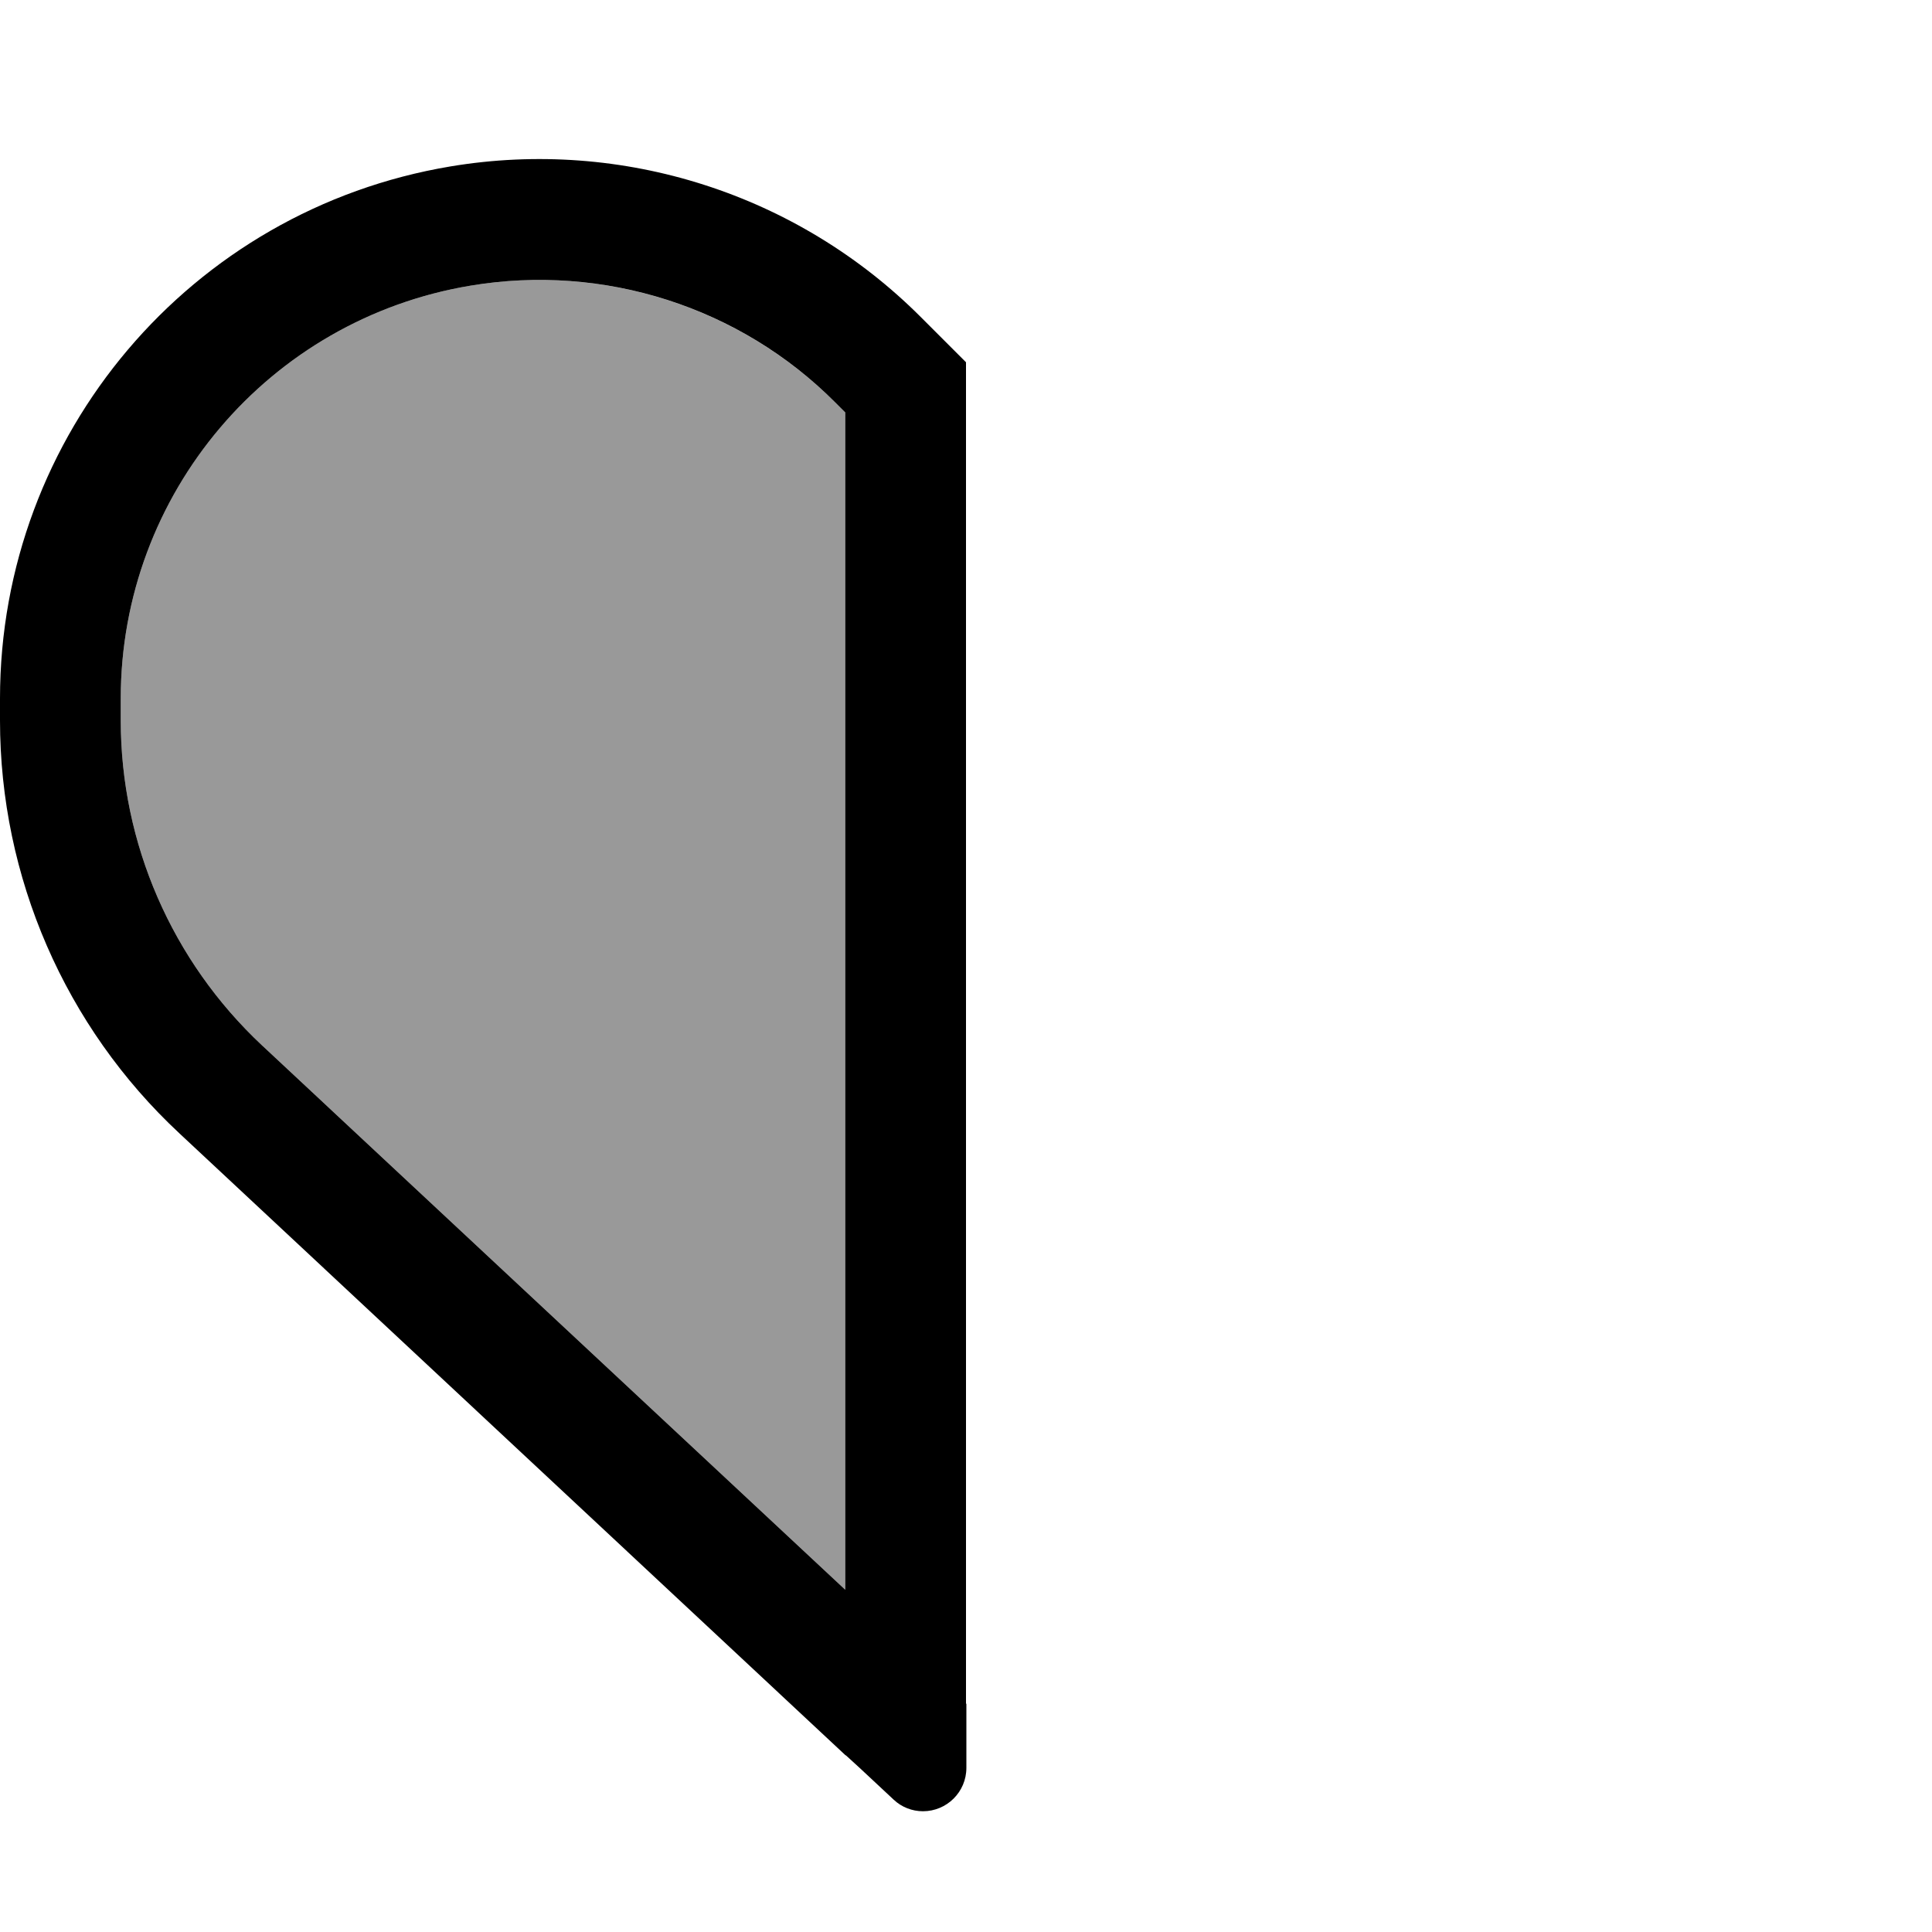
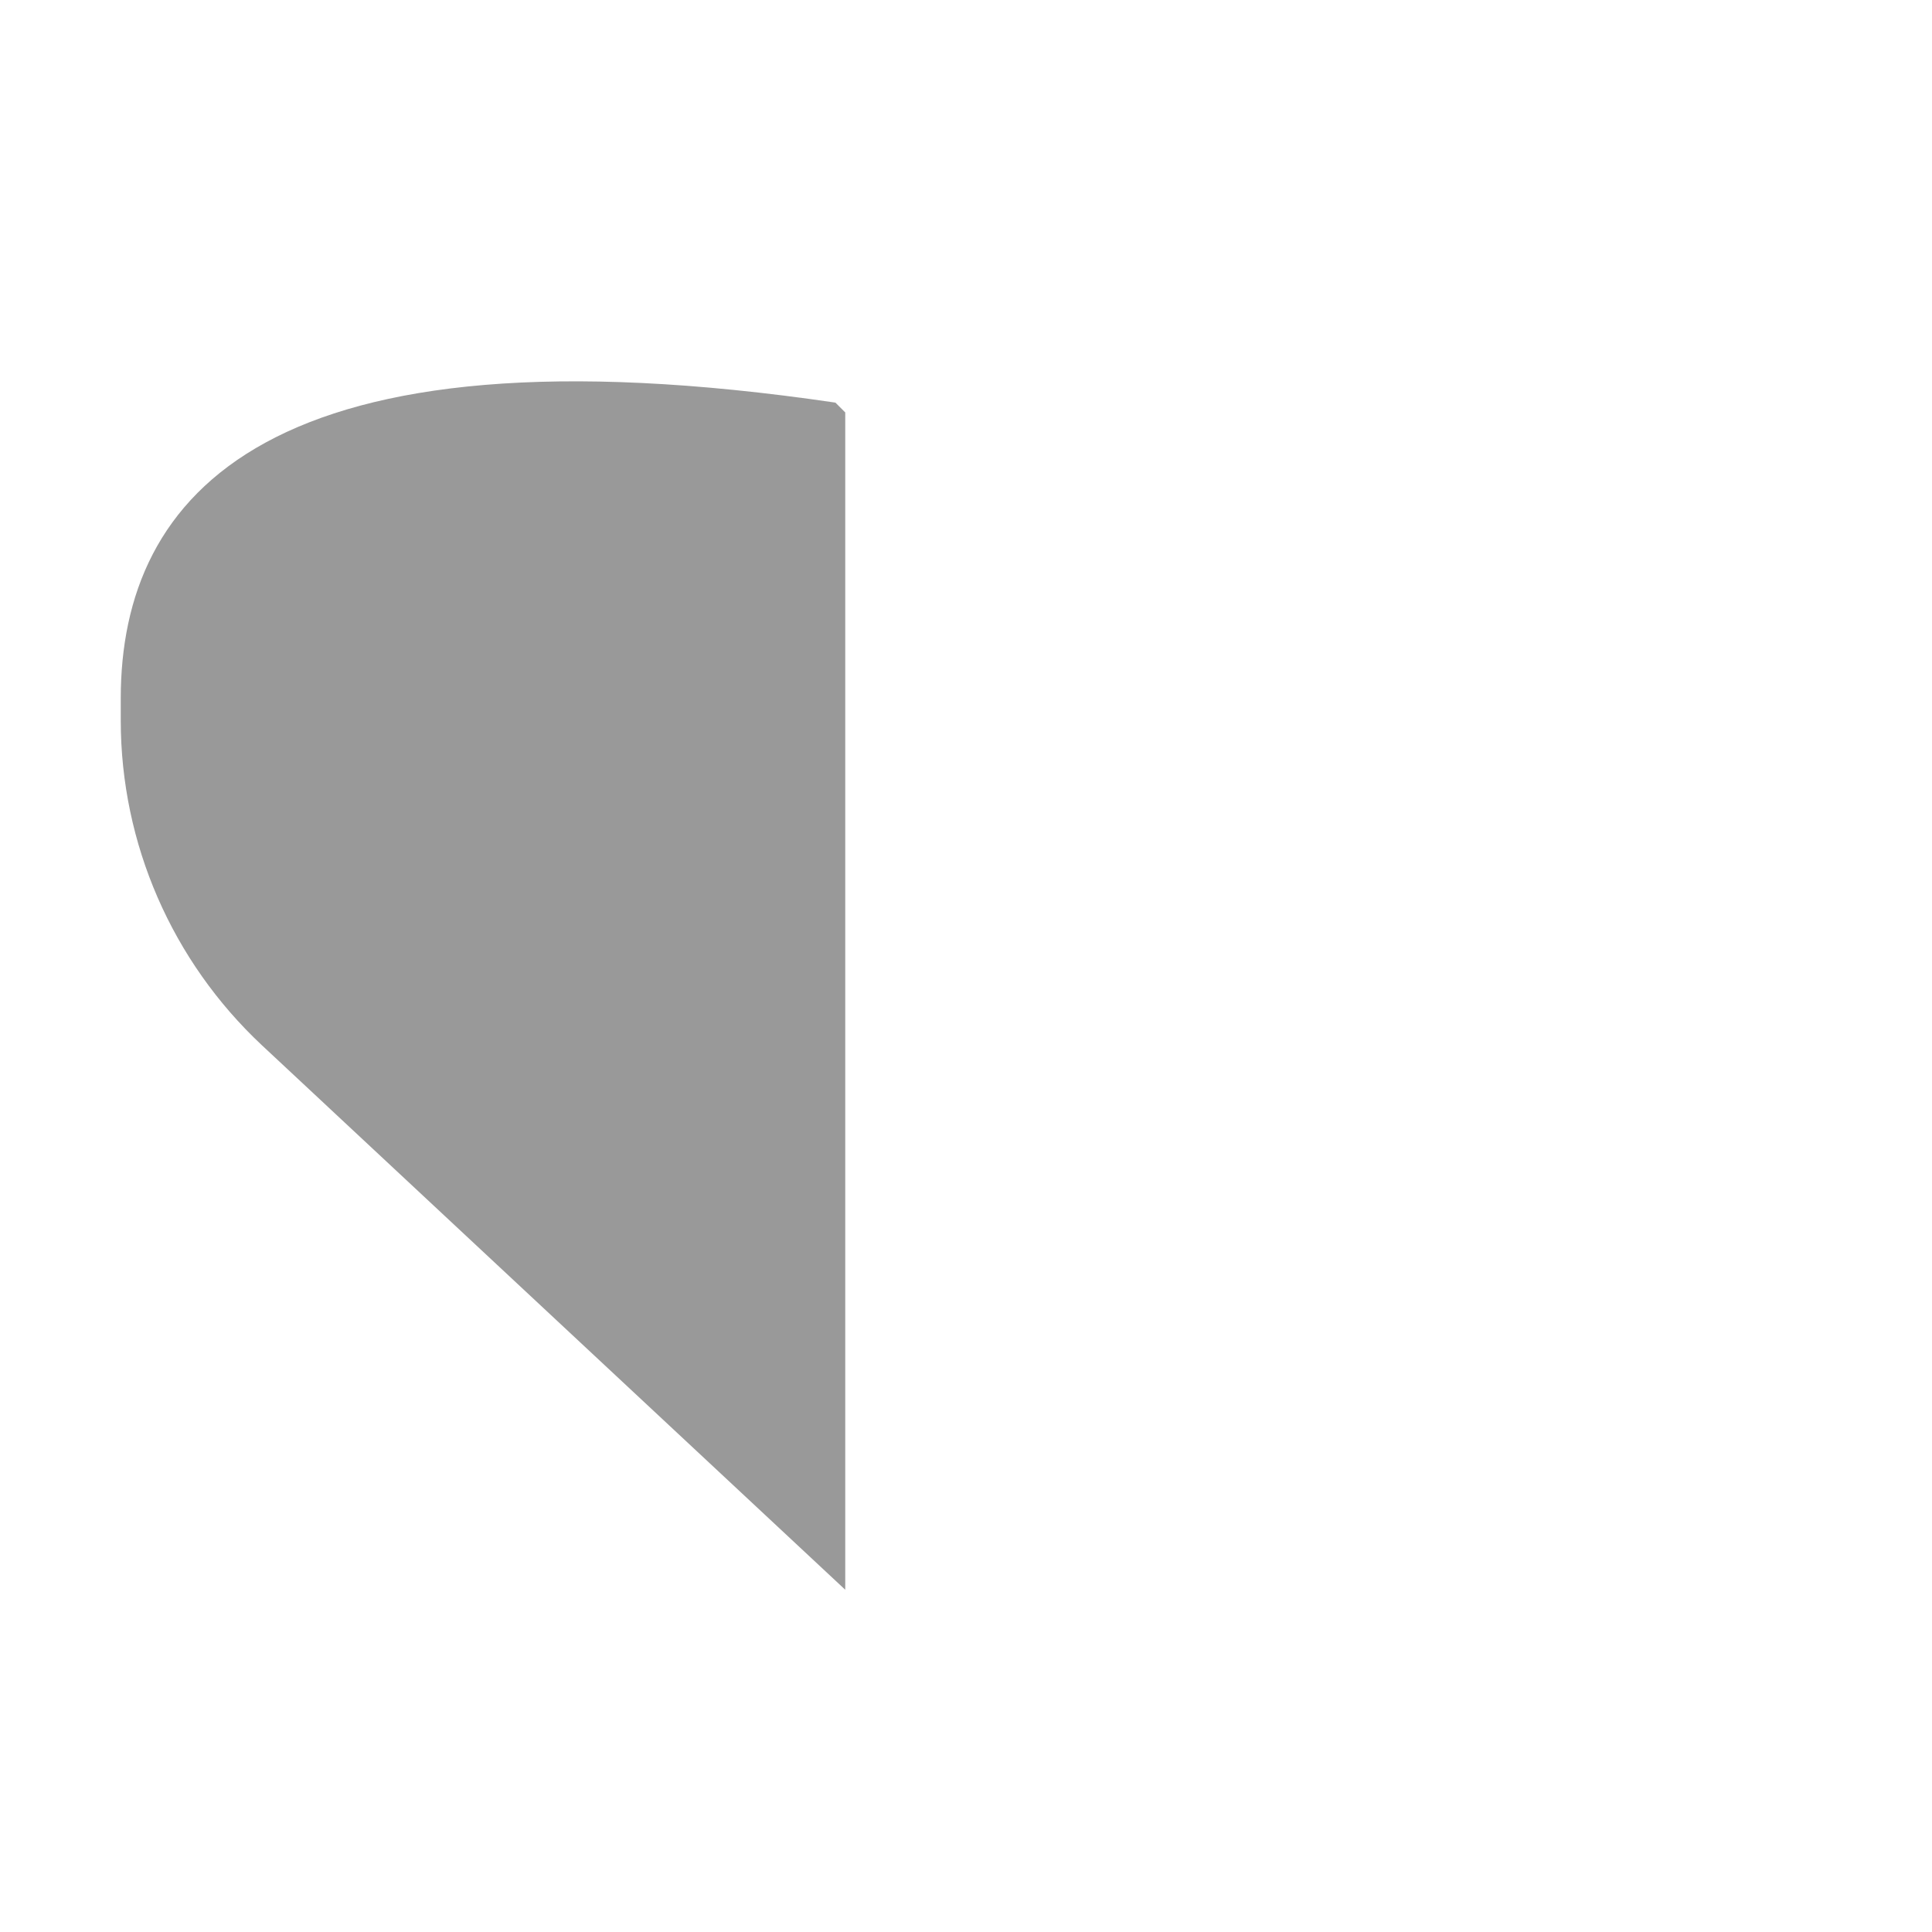
<svg xmlns="http://www.w3.org/2000/svg" viewBox="0 0 512 512">
  <defs>
    <style>.fa-secondary{opacity:.4}</style>
  </defs>
-   <path class="fa-secondary" d="M32 185.1l0 5.8c0 32.7 13.6 63.8 37.4 86.1L224 421.3l0-312-2.6-2.6c-25.3-25.3-61.3-36.9-96.7-31C71.2 84.6 32 130.9 32 185.1z" />
-   <path class="fa-primary" d="M256 451.5l0-.3L256 96 244 84c-32.6-32.6-79-47.5-124.6-39.9C50.5 55.6 0 115.2 0 185.1l0 5.8c0 41.5 17.2 81.2 47.6 109.5L224 465.1l.3 .2 3.5 3.2 9 8.4c2.1 2 4.9 3.1 7.8 3.1c6.3 0 11.5-5.1 11.5-11.5l0-12.3 0-4.7zm-32-30.2L69.4 277C45.6 254.7 32 223.6 32 190.9l0-5.8c0-54.2 39.2-100.5 92.7-109.4c35.3-5.9 71.4 5.6 96.7 31l2.6 2.6 0 312z" />
+   <path class="fa-secondary" d="M32 185.1l0 5.8c0 32.7 13.6 63.8 37.4 86.1L224 421.3l0-312-2.6-2.6C71.2 84.6 32 130.9 32 185.1z" />
</svg>